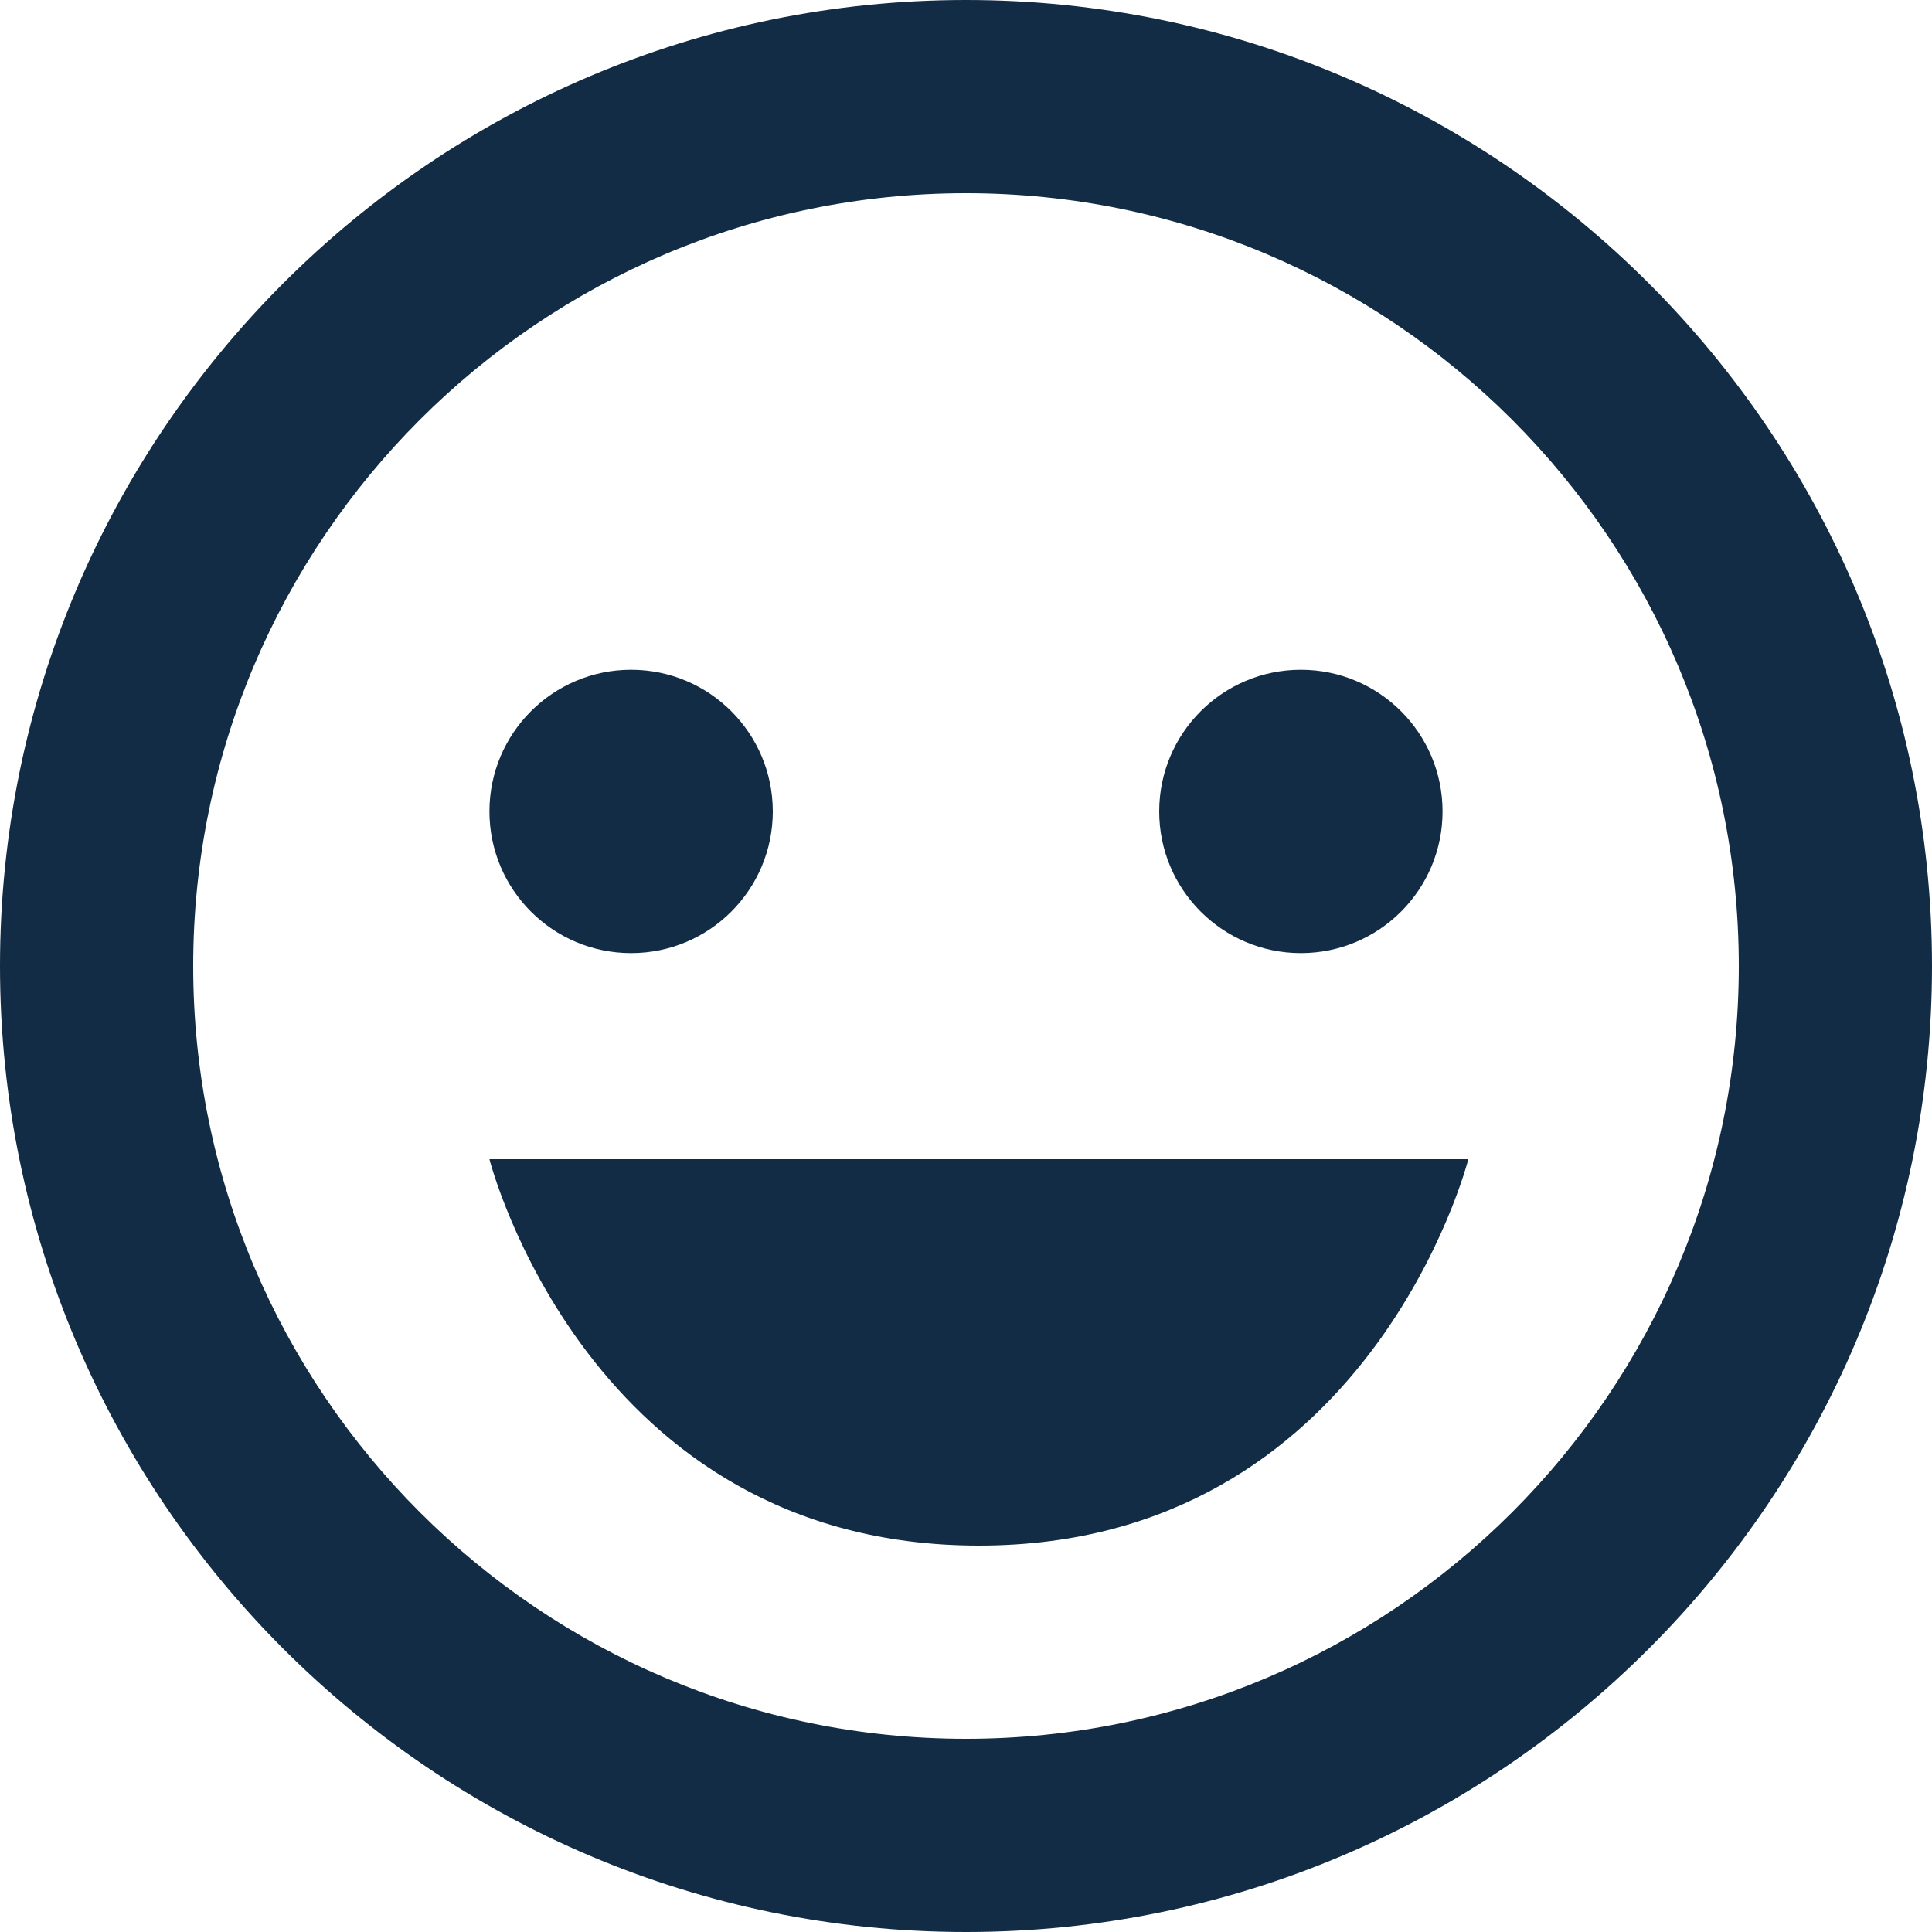
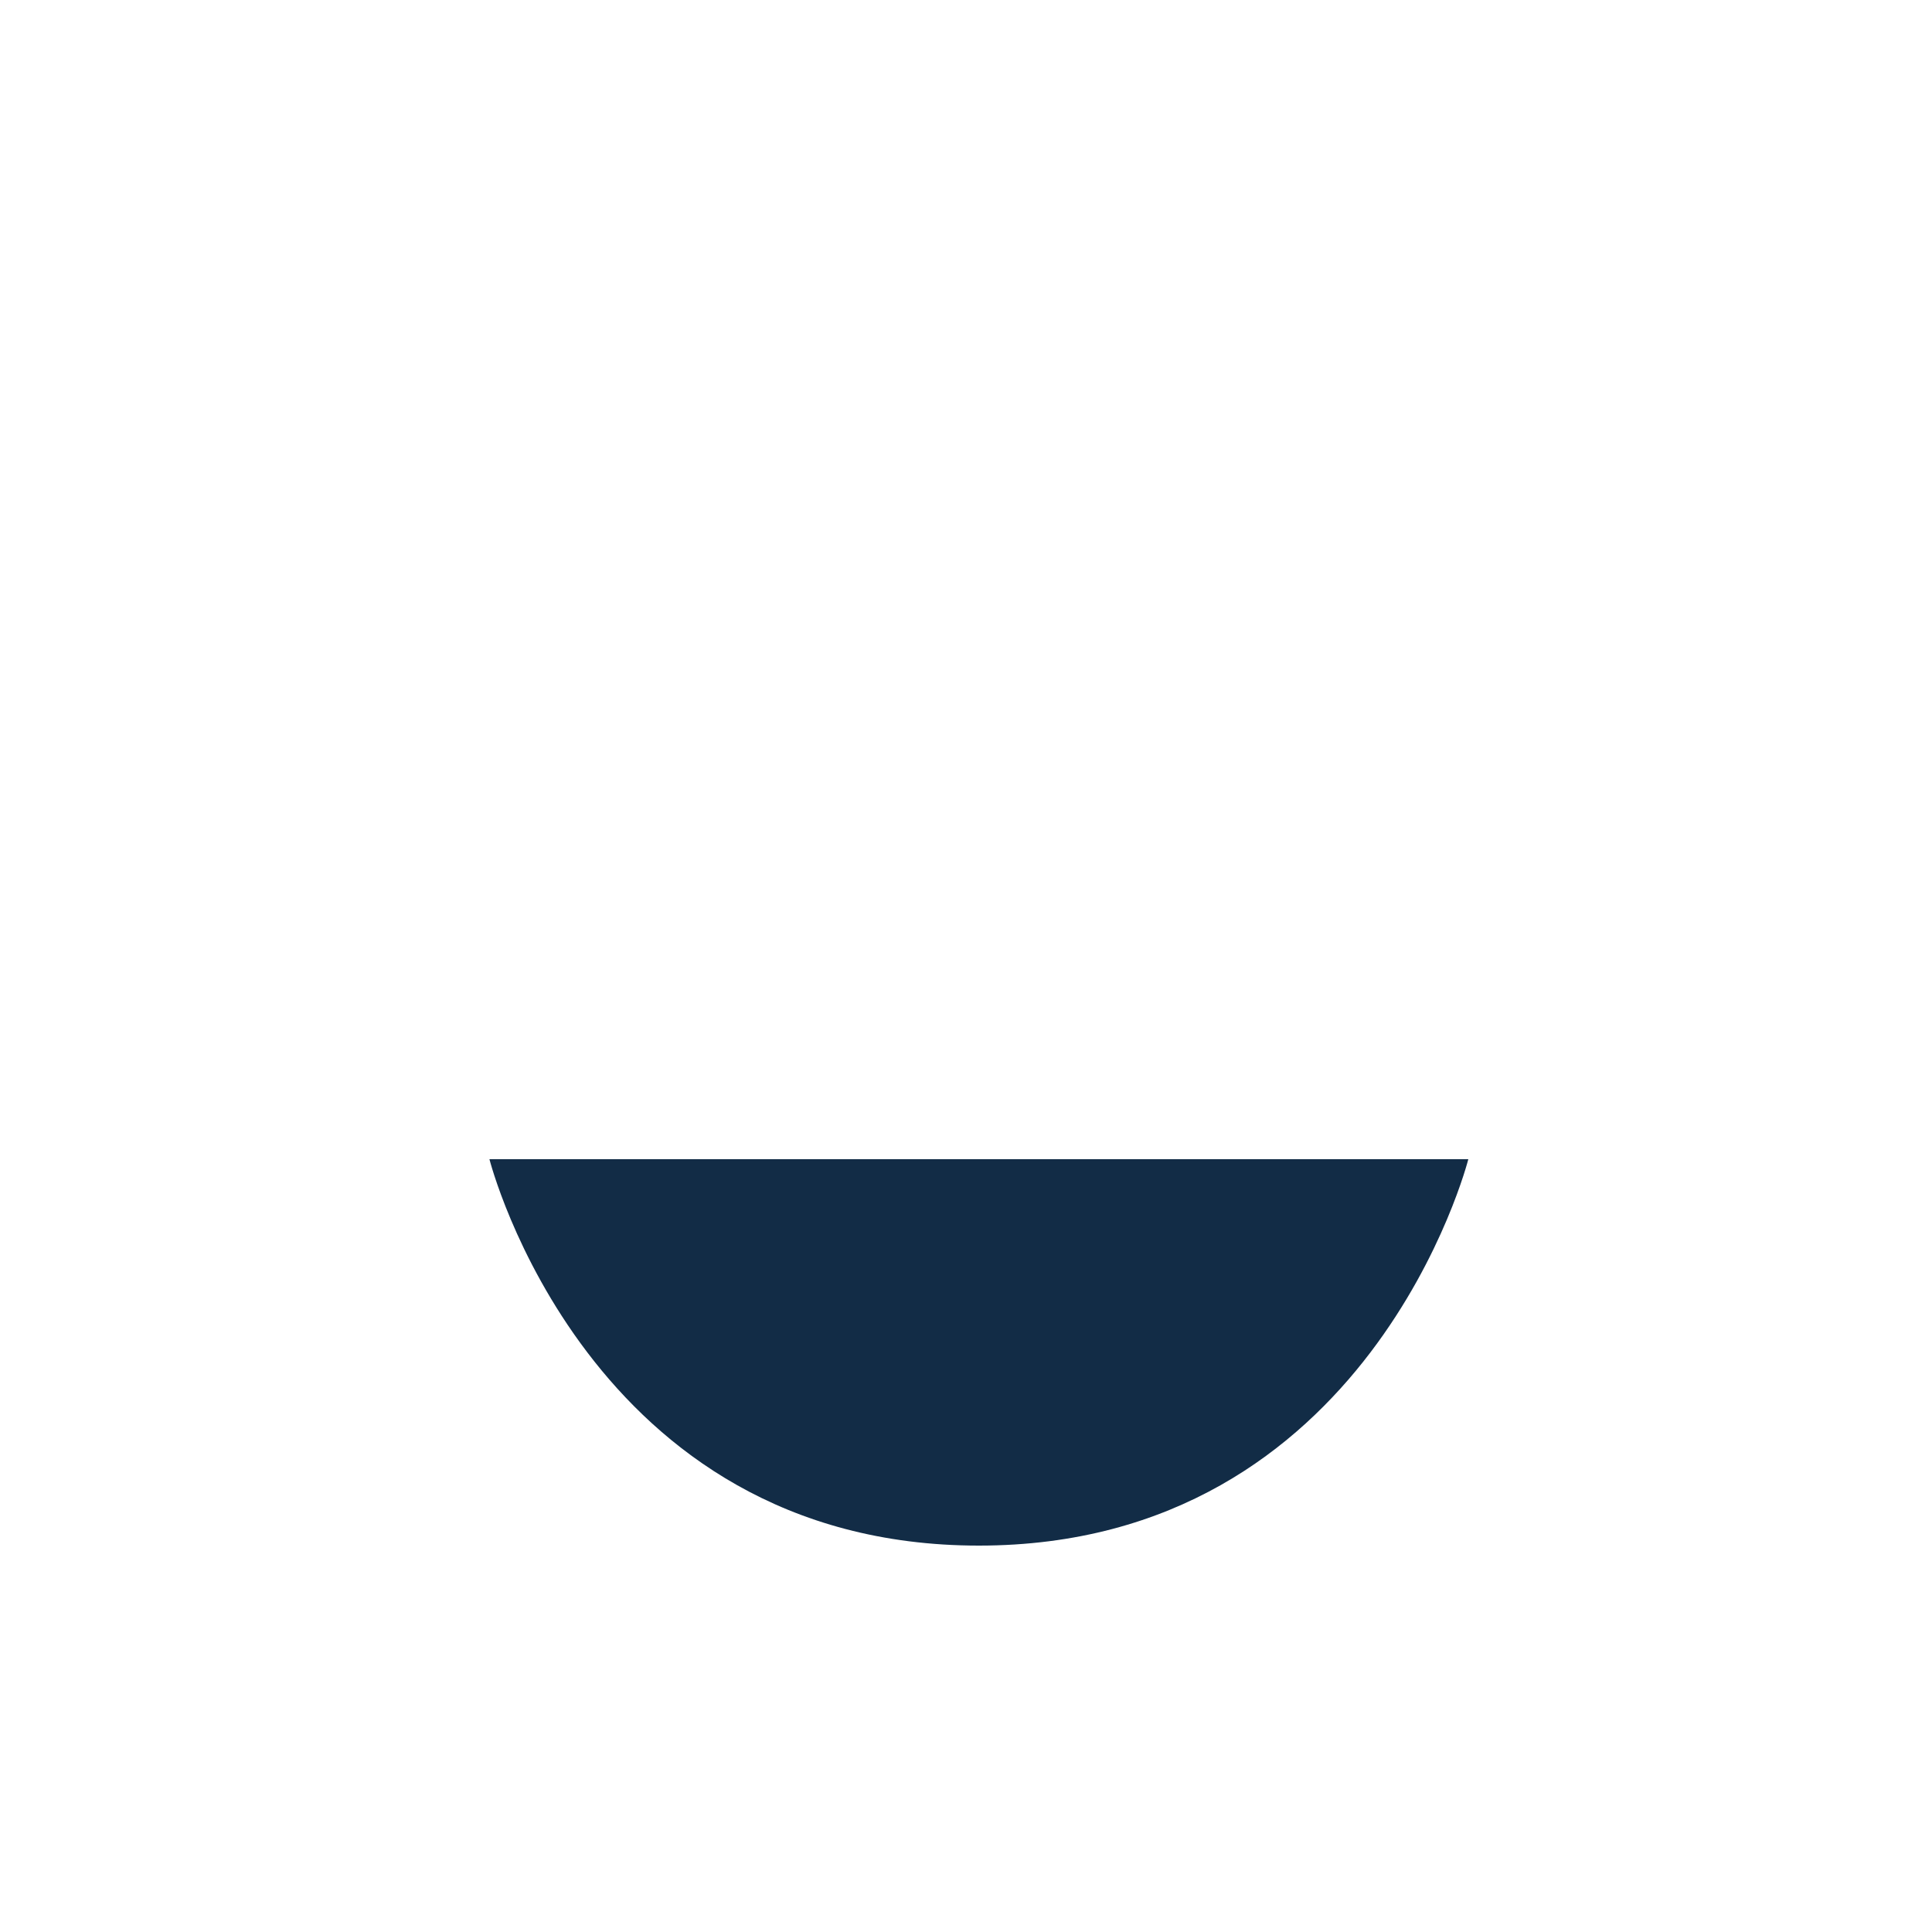
<svg xmlns="http://www.w3.org/2000/svg" width="75" height="75" viewBox="0 0 75 75" fill="none">
-   <path d="M37.5 0C16.823 0 0 16.823 0 37.5C0 58.178 16.823 75 37.5 75C58.178 75 75 58.178 75 37.5C75 16.823 58.178 0 37.5 0ZM37.5 67.5C20.959 67.5 7.5 54.041 7.5 37.5C7.5 20.959 20.959 7.5 37.5 7.5C54.041 7.5 67.5 20.959 67.5 37.5C67.5 54.041 54.041 67.5 37.5 67.5Z" fill="#122C46" />
-   <path d="M24.5 37C27.538 37 30 34.538 30 31.5C30 28.462 27.538 26 24.5 26C21.462 26 19 28.462 19 31.5C19 34.538 21.462 37 24.5 37Z" fill="#122C46" />
-   <path d="M50.5 37C53.538 37 56 34.538 56 31.5C56 28.462 53.538 26 50.5 26C47.462 26 45 28.462 45 31.5C45 34.538 47.462 37 50.5 37Z" fill="#122C46" />
  <path d="M38 60C53.2 60 57 45 57 45H19C19 45 22.8 60 38 60Z" fill="#122C46" />
</svg>